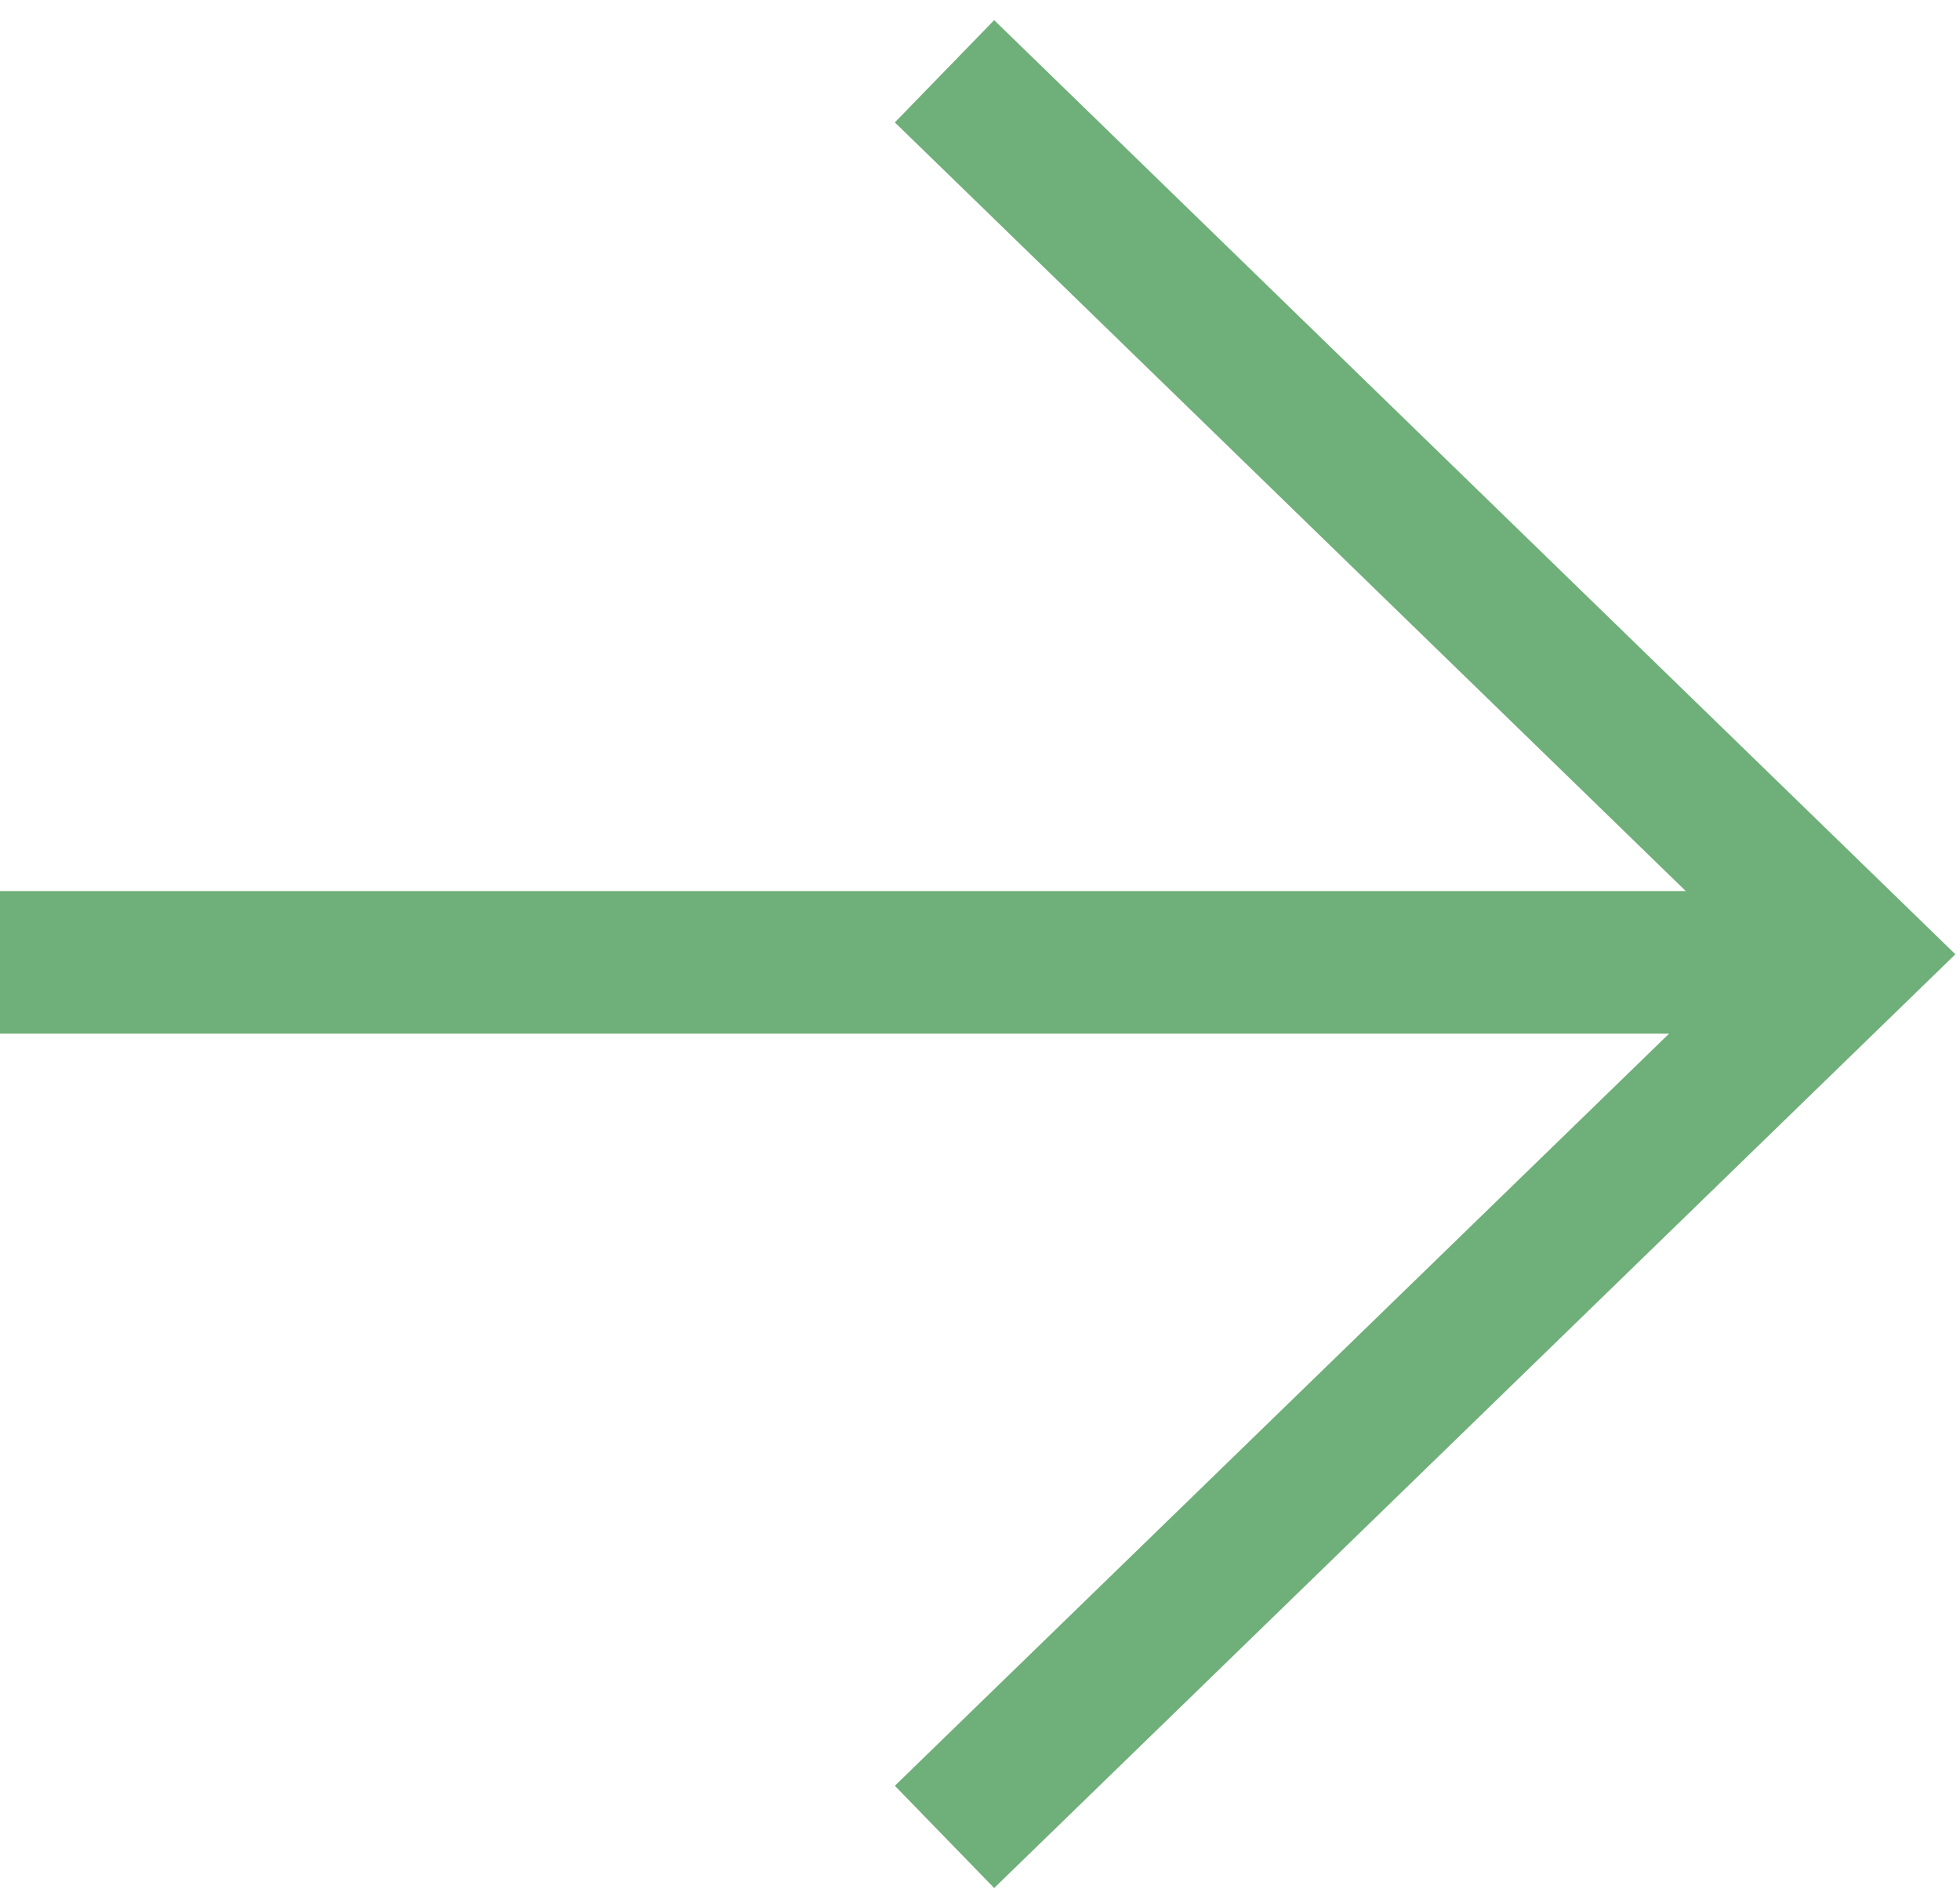
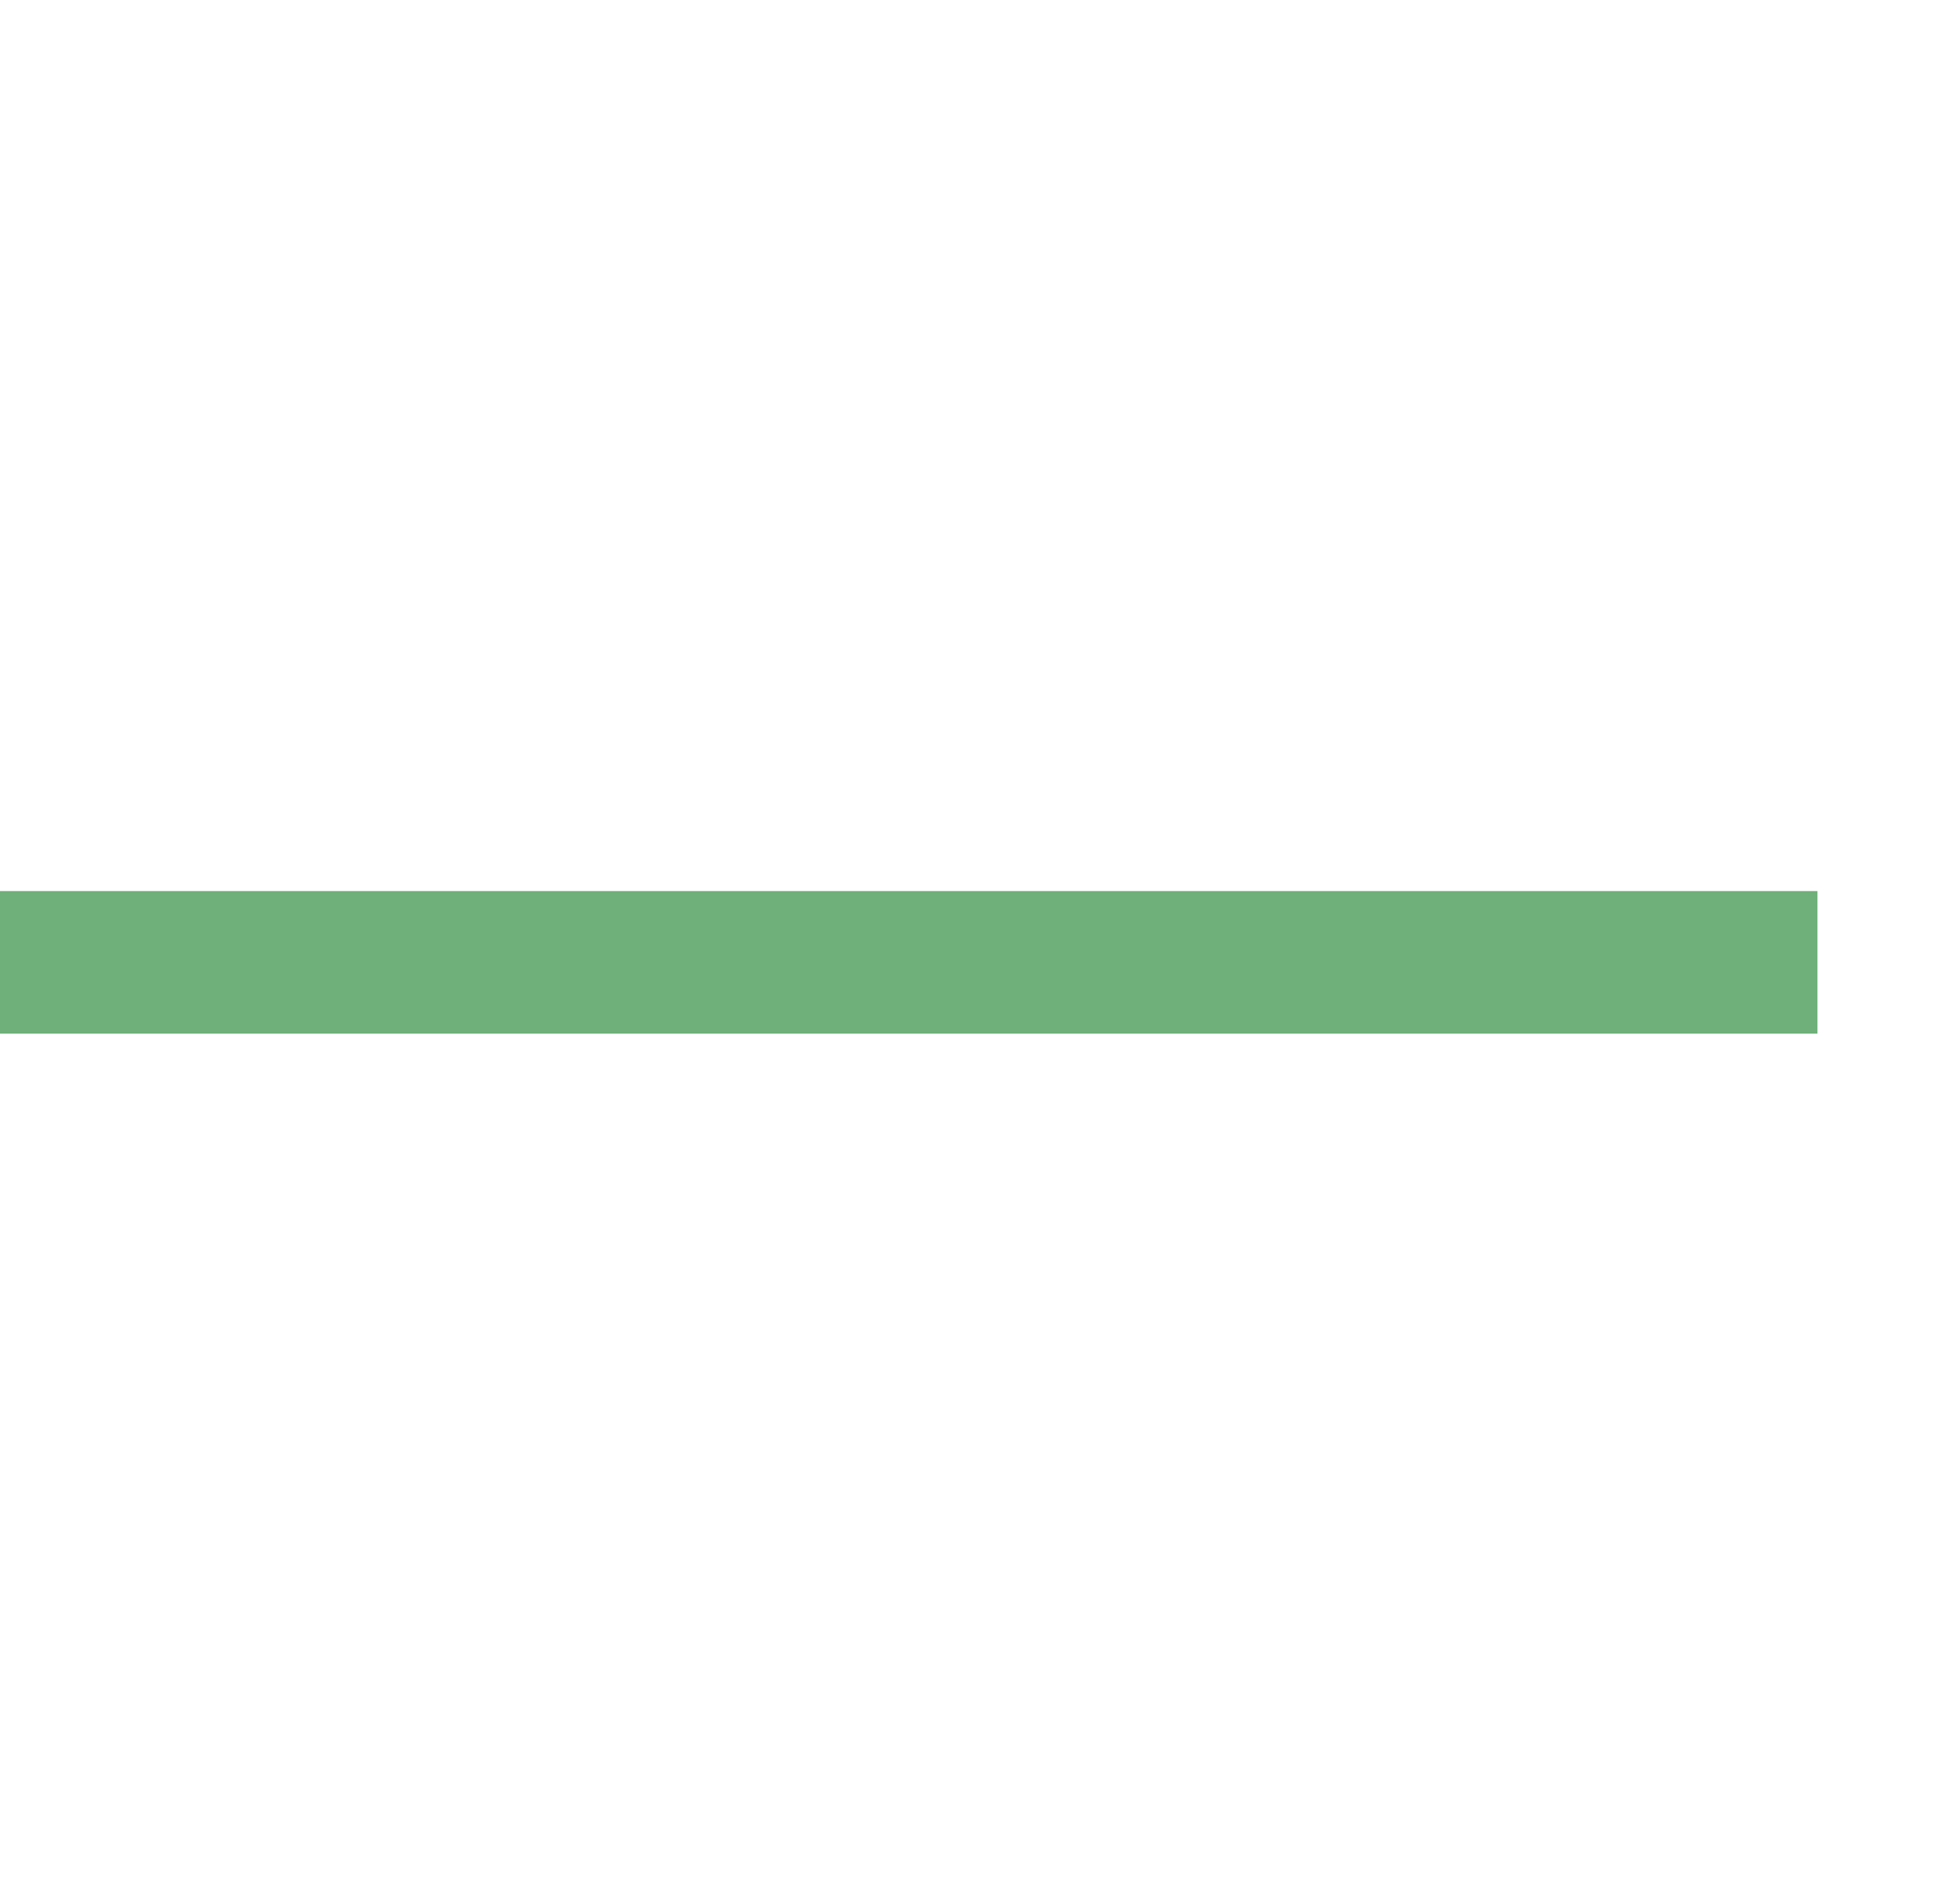
<svg xmlns="http://www.w3.org/2000/svg" width="55" height="53" viewBox="0 0 55 53" fill="none">
  <path d="M51 27L0 27" stroke="#6FAF79" stroke-width="4" stroke-miterlimit="10" />
-   <path d="M26.504 2L52 26.773L26.504 51.536" stroke="#6FAF79" stroke-width="4" stroke-miterlimit="10" />
</svg>